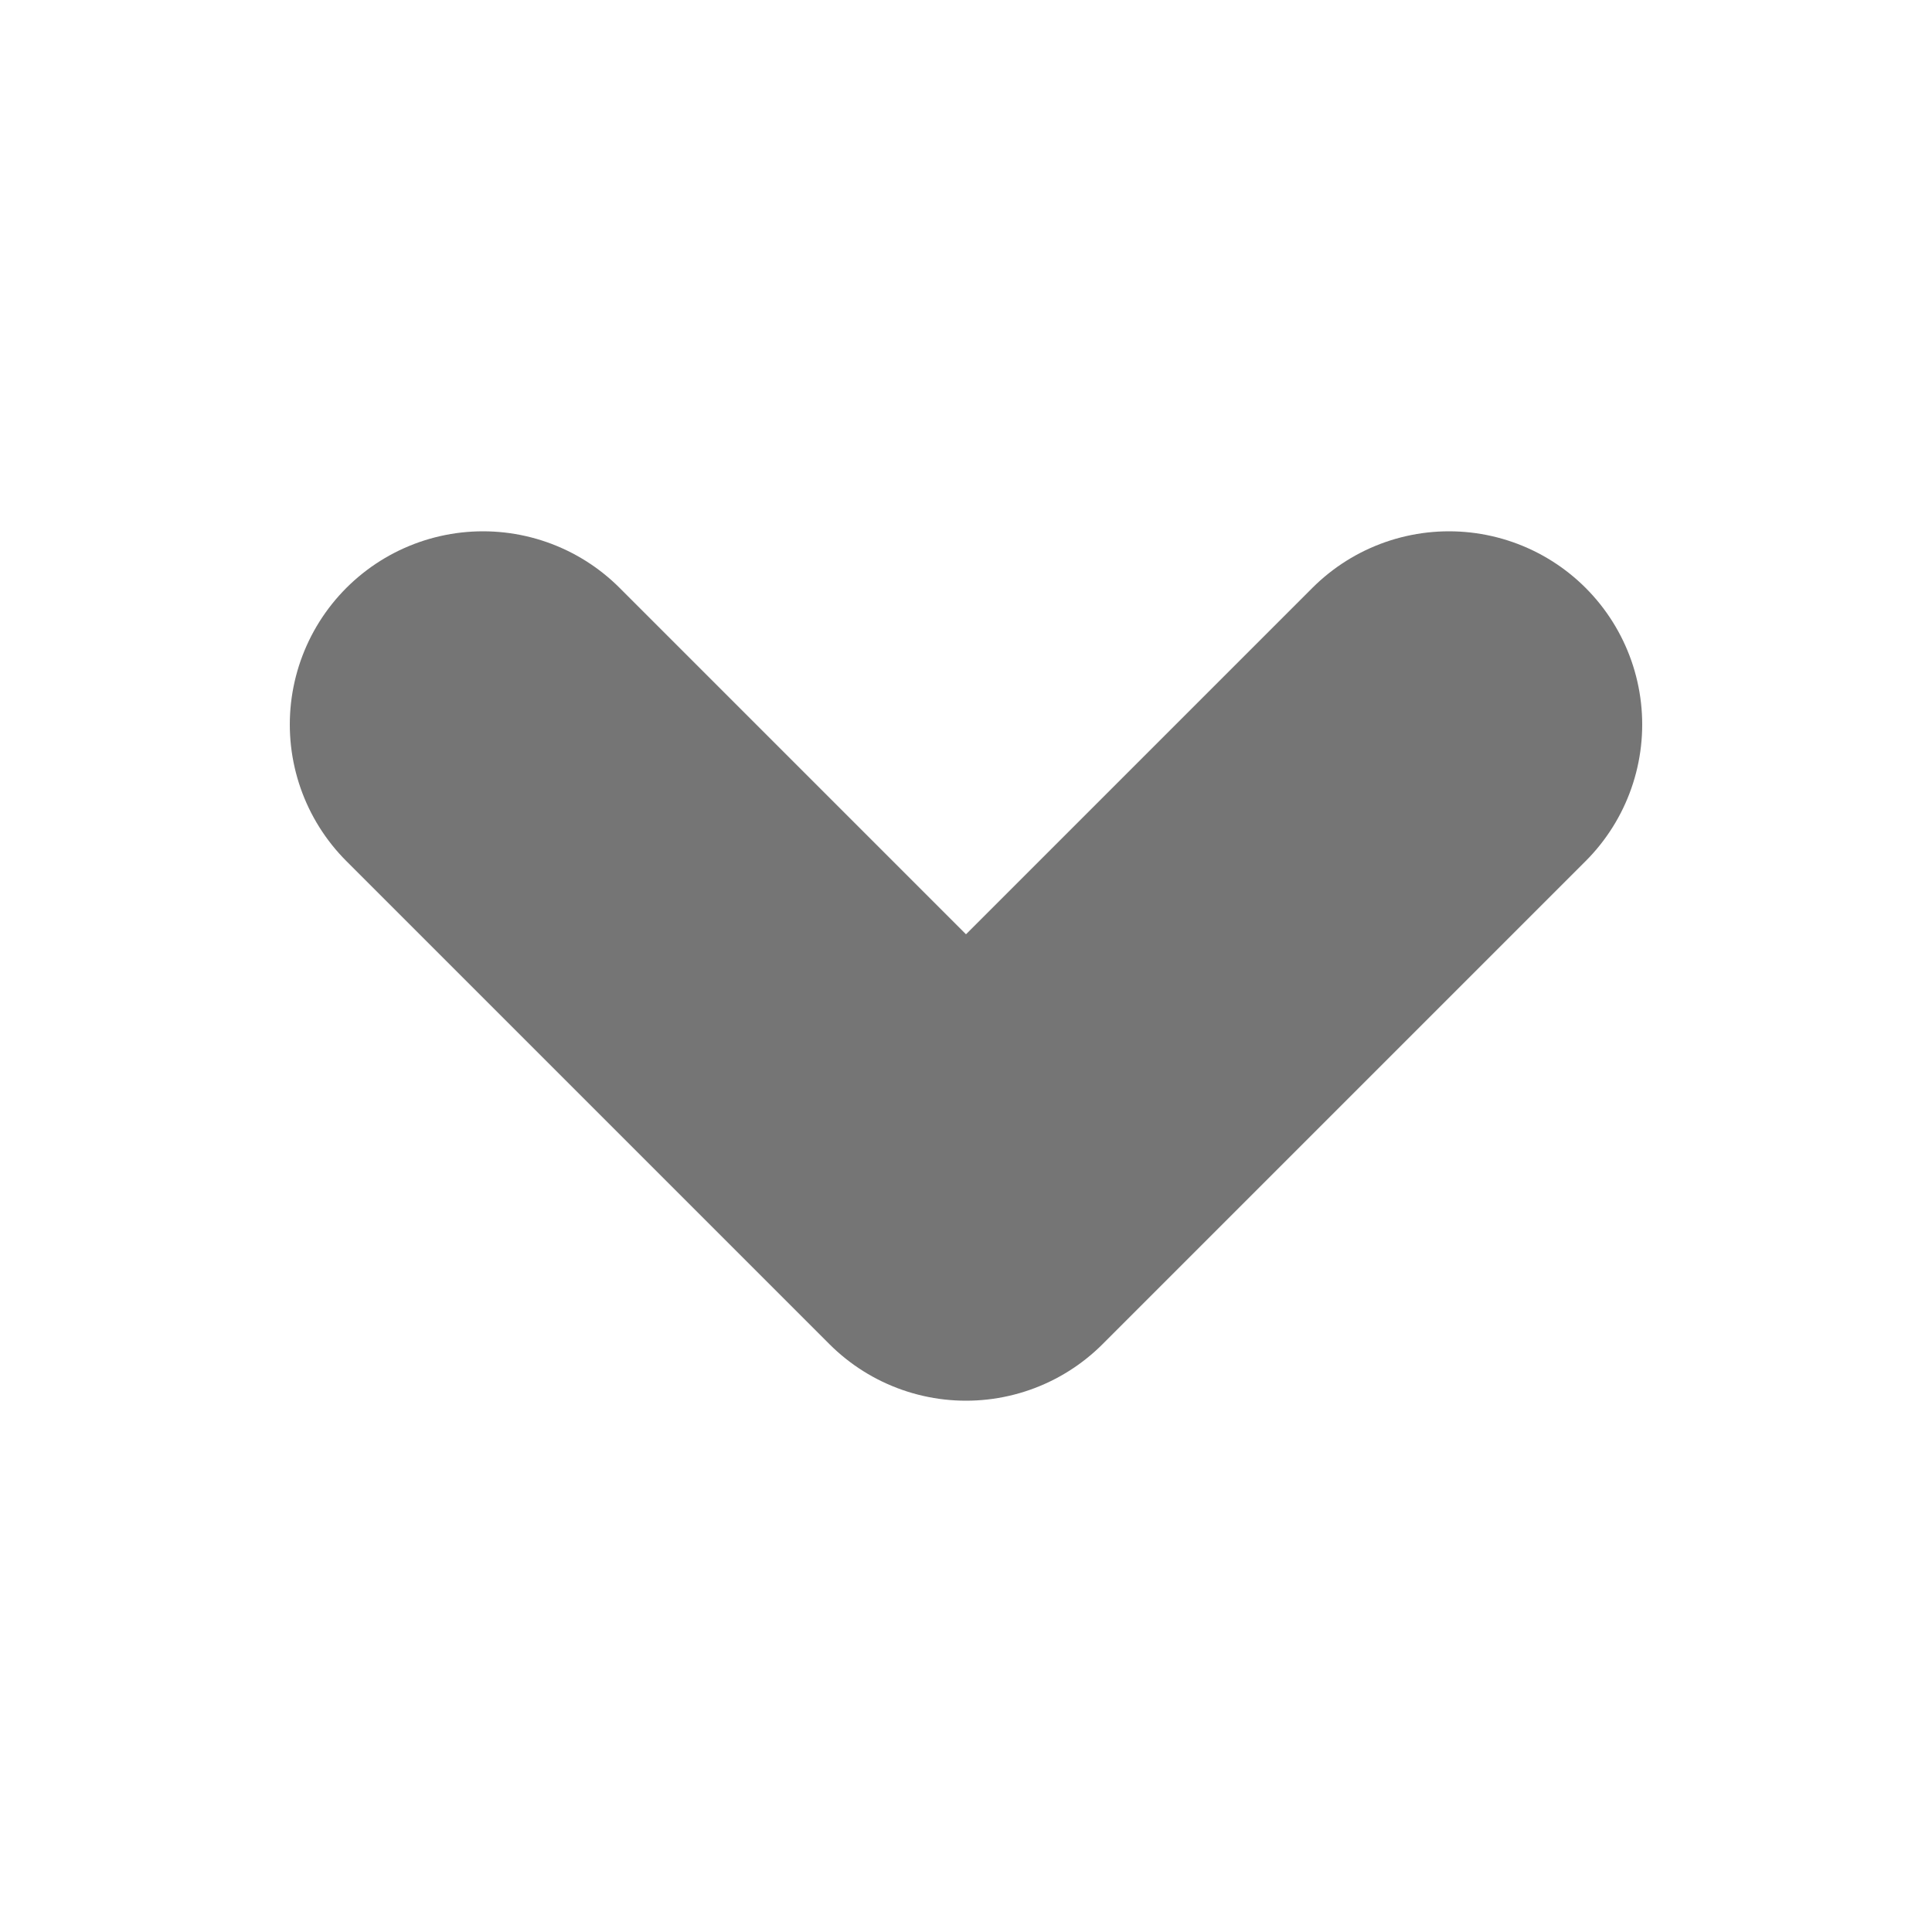
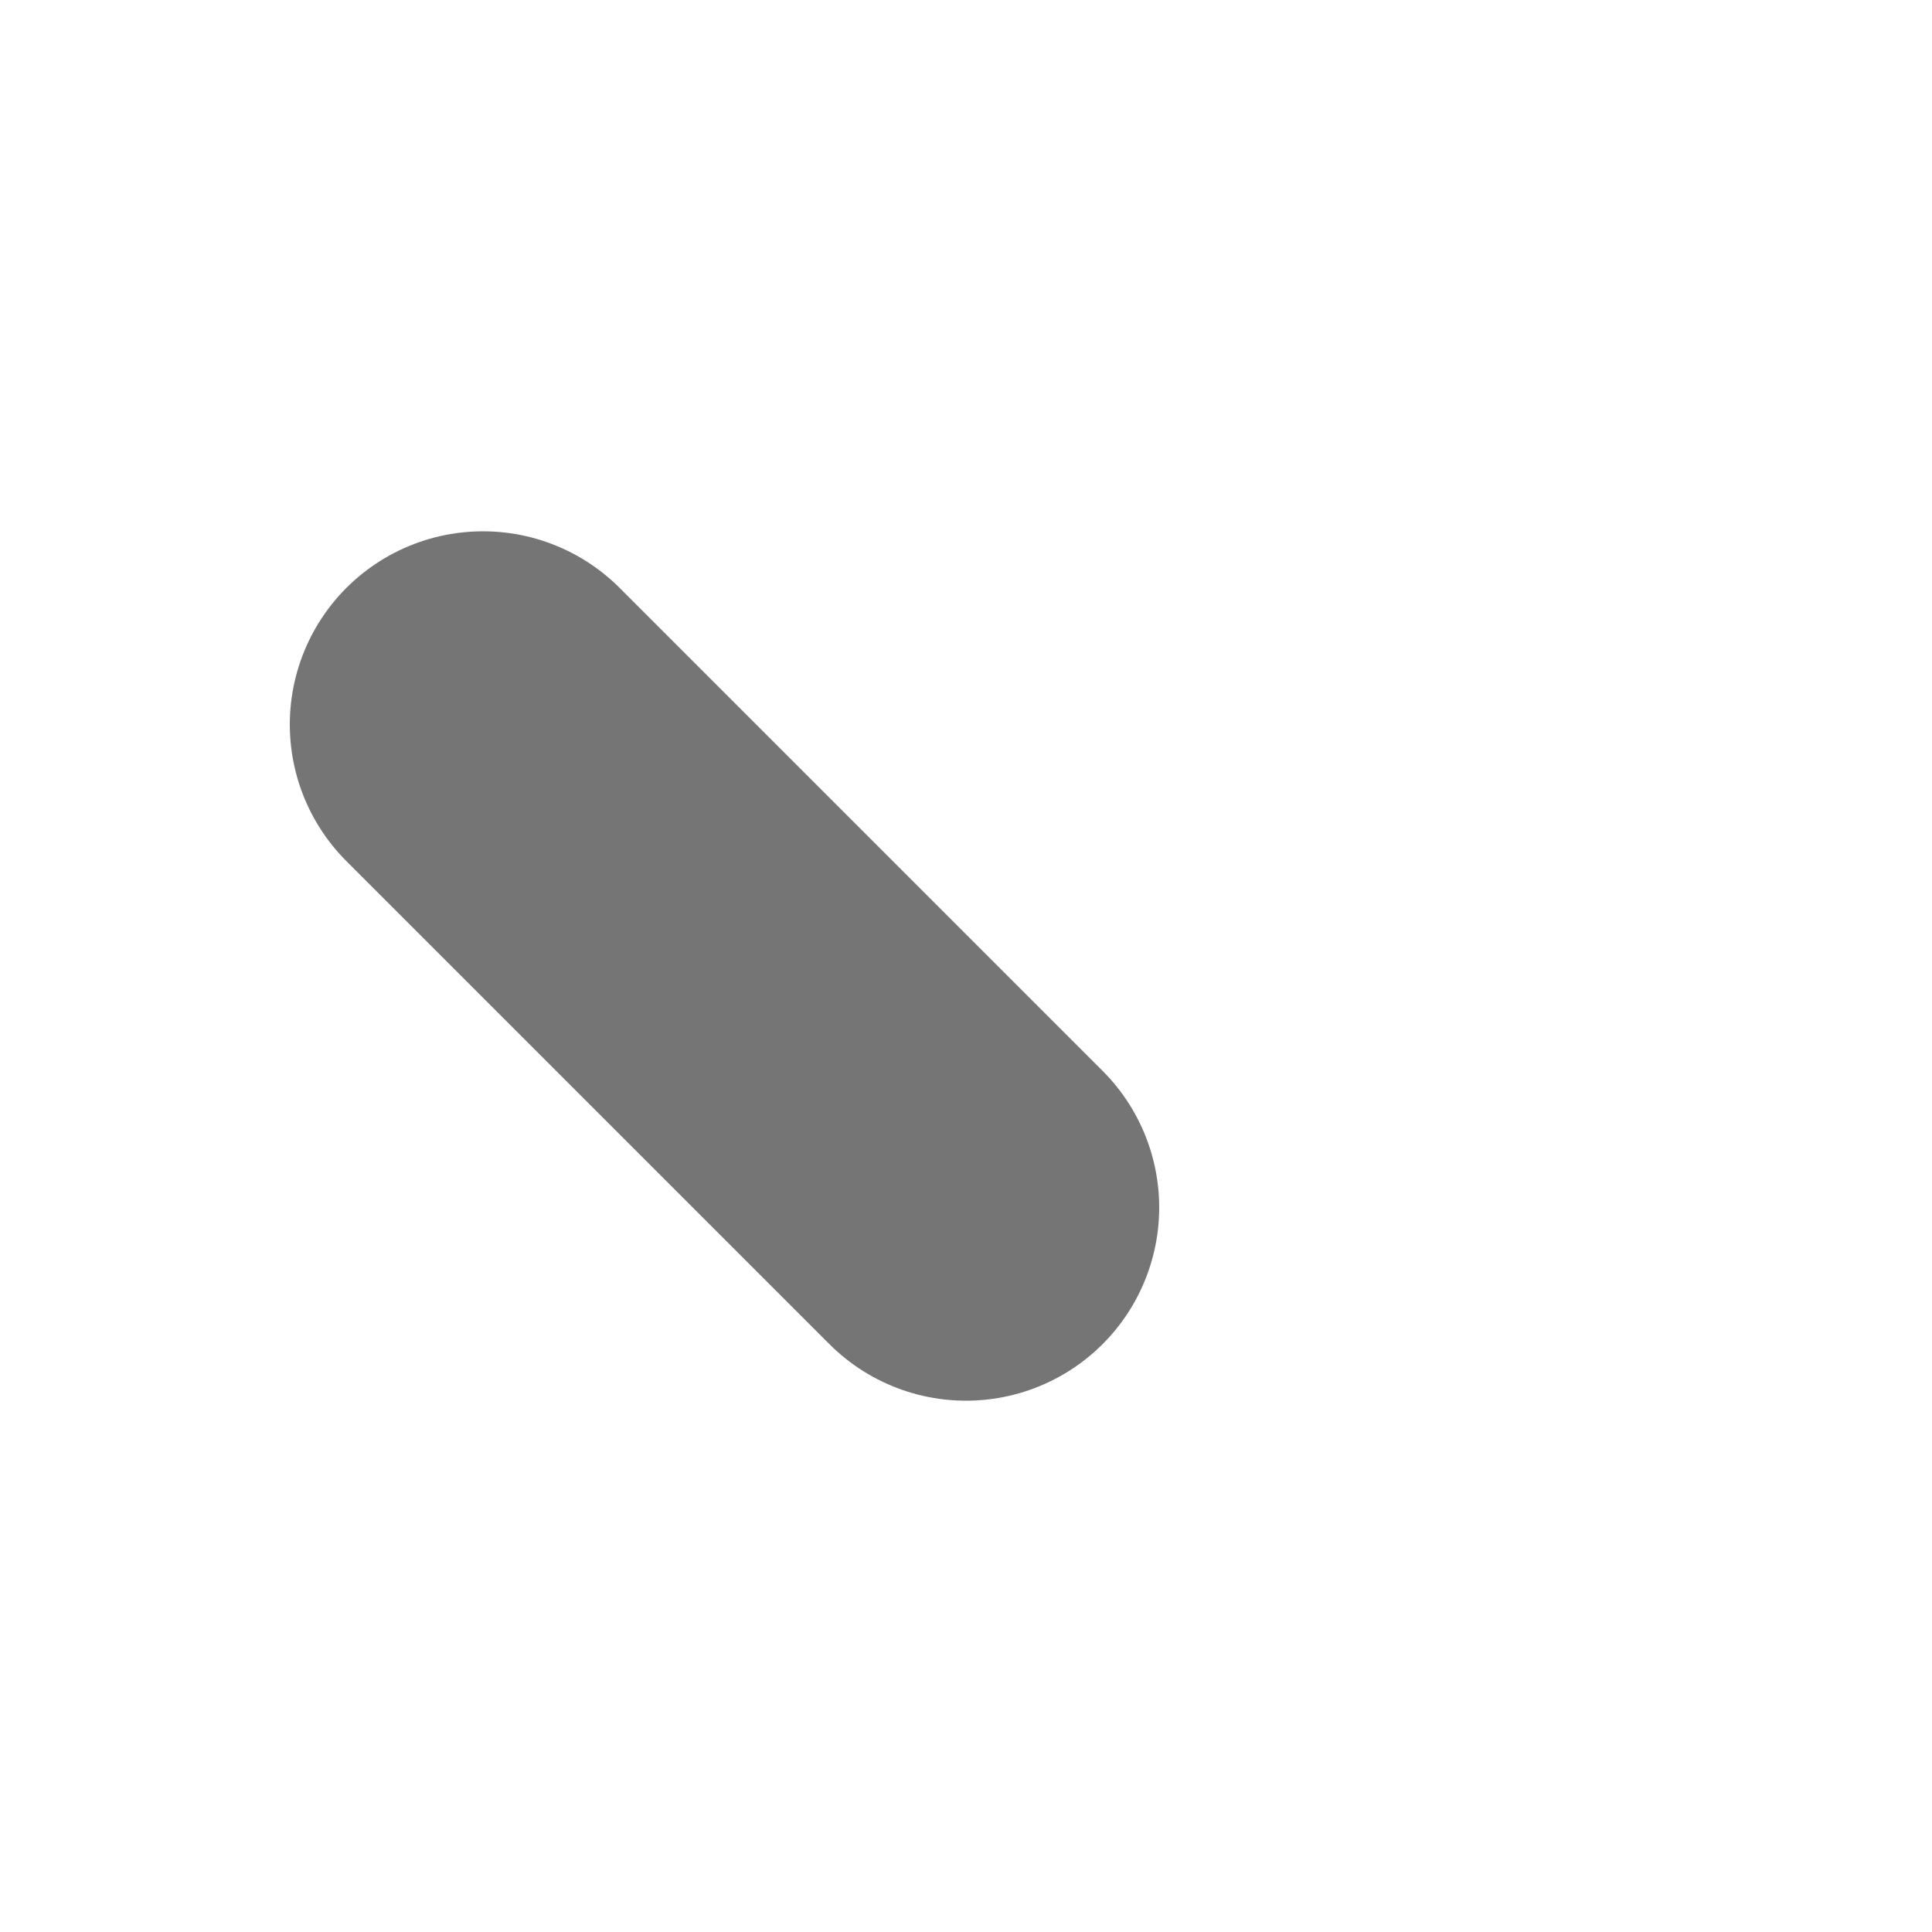
<svg xmlns="http://www.w3.org/2000/svg" width="20" height="20" viewBox="0 0 20 20" fill="none">
-   <path d="M5 7.5L10 12.5L15 7.5" stroke="#757575" stroke-width="4" stroke-linecap="round" stroke-linejoin="round" />
+   <path d="M5 7.5L10 12.5" stroke="#757575" stroke-width="4" stroke-linecap="round" stroke-linejoin="round" />
</svg>